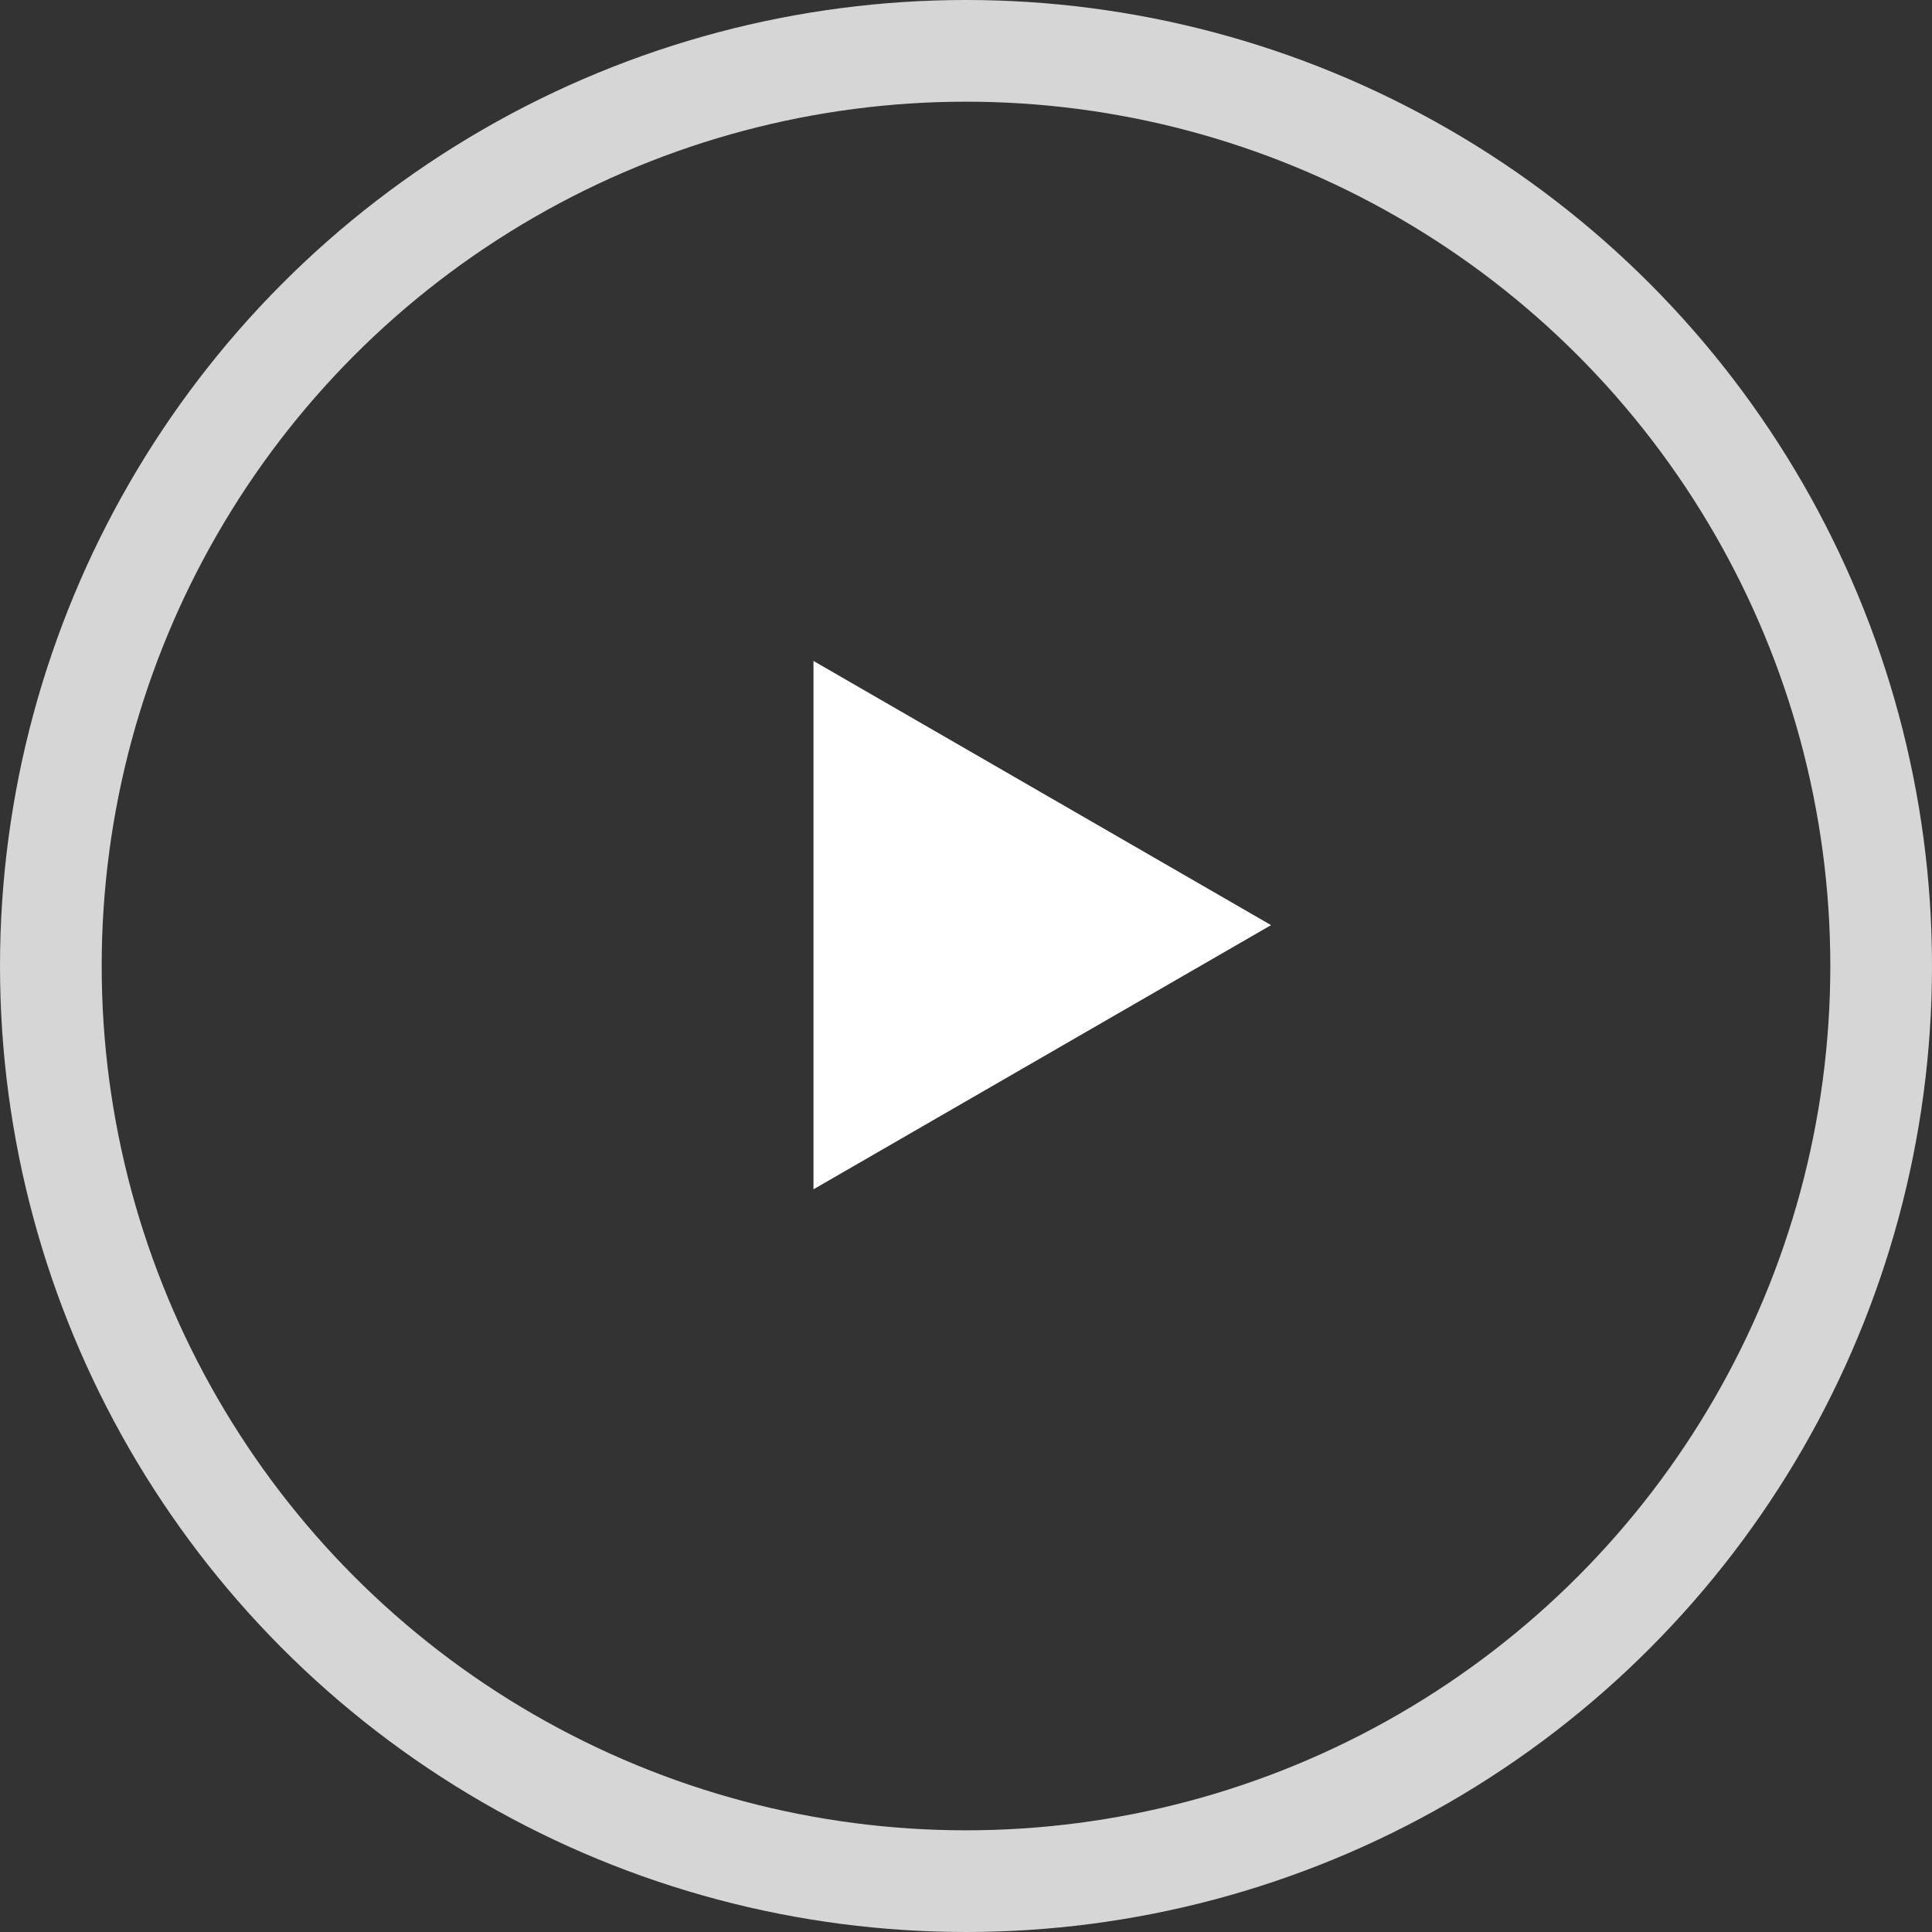
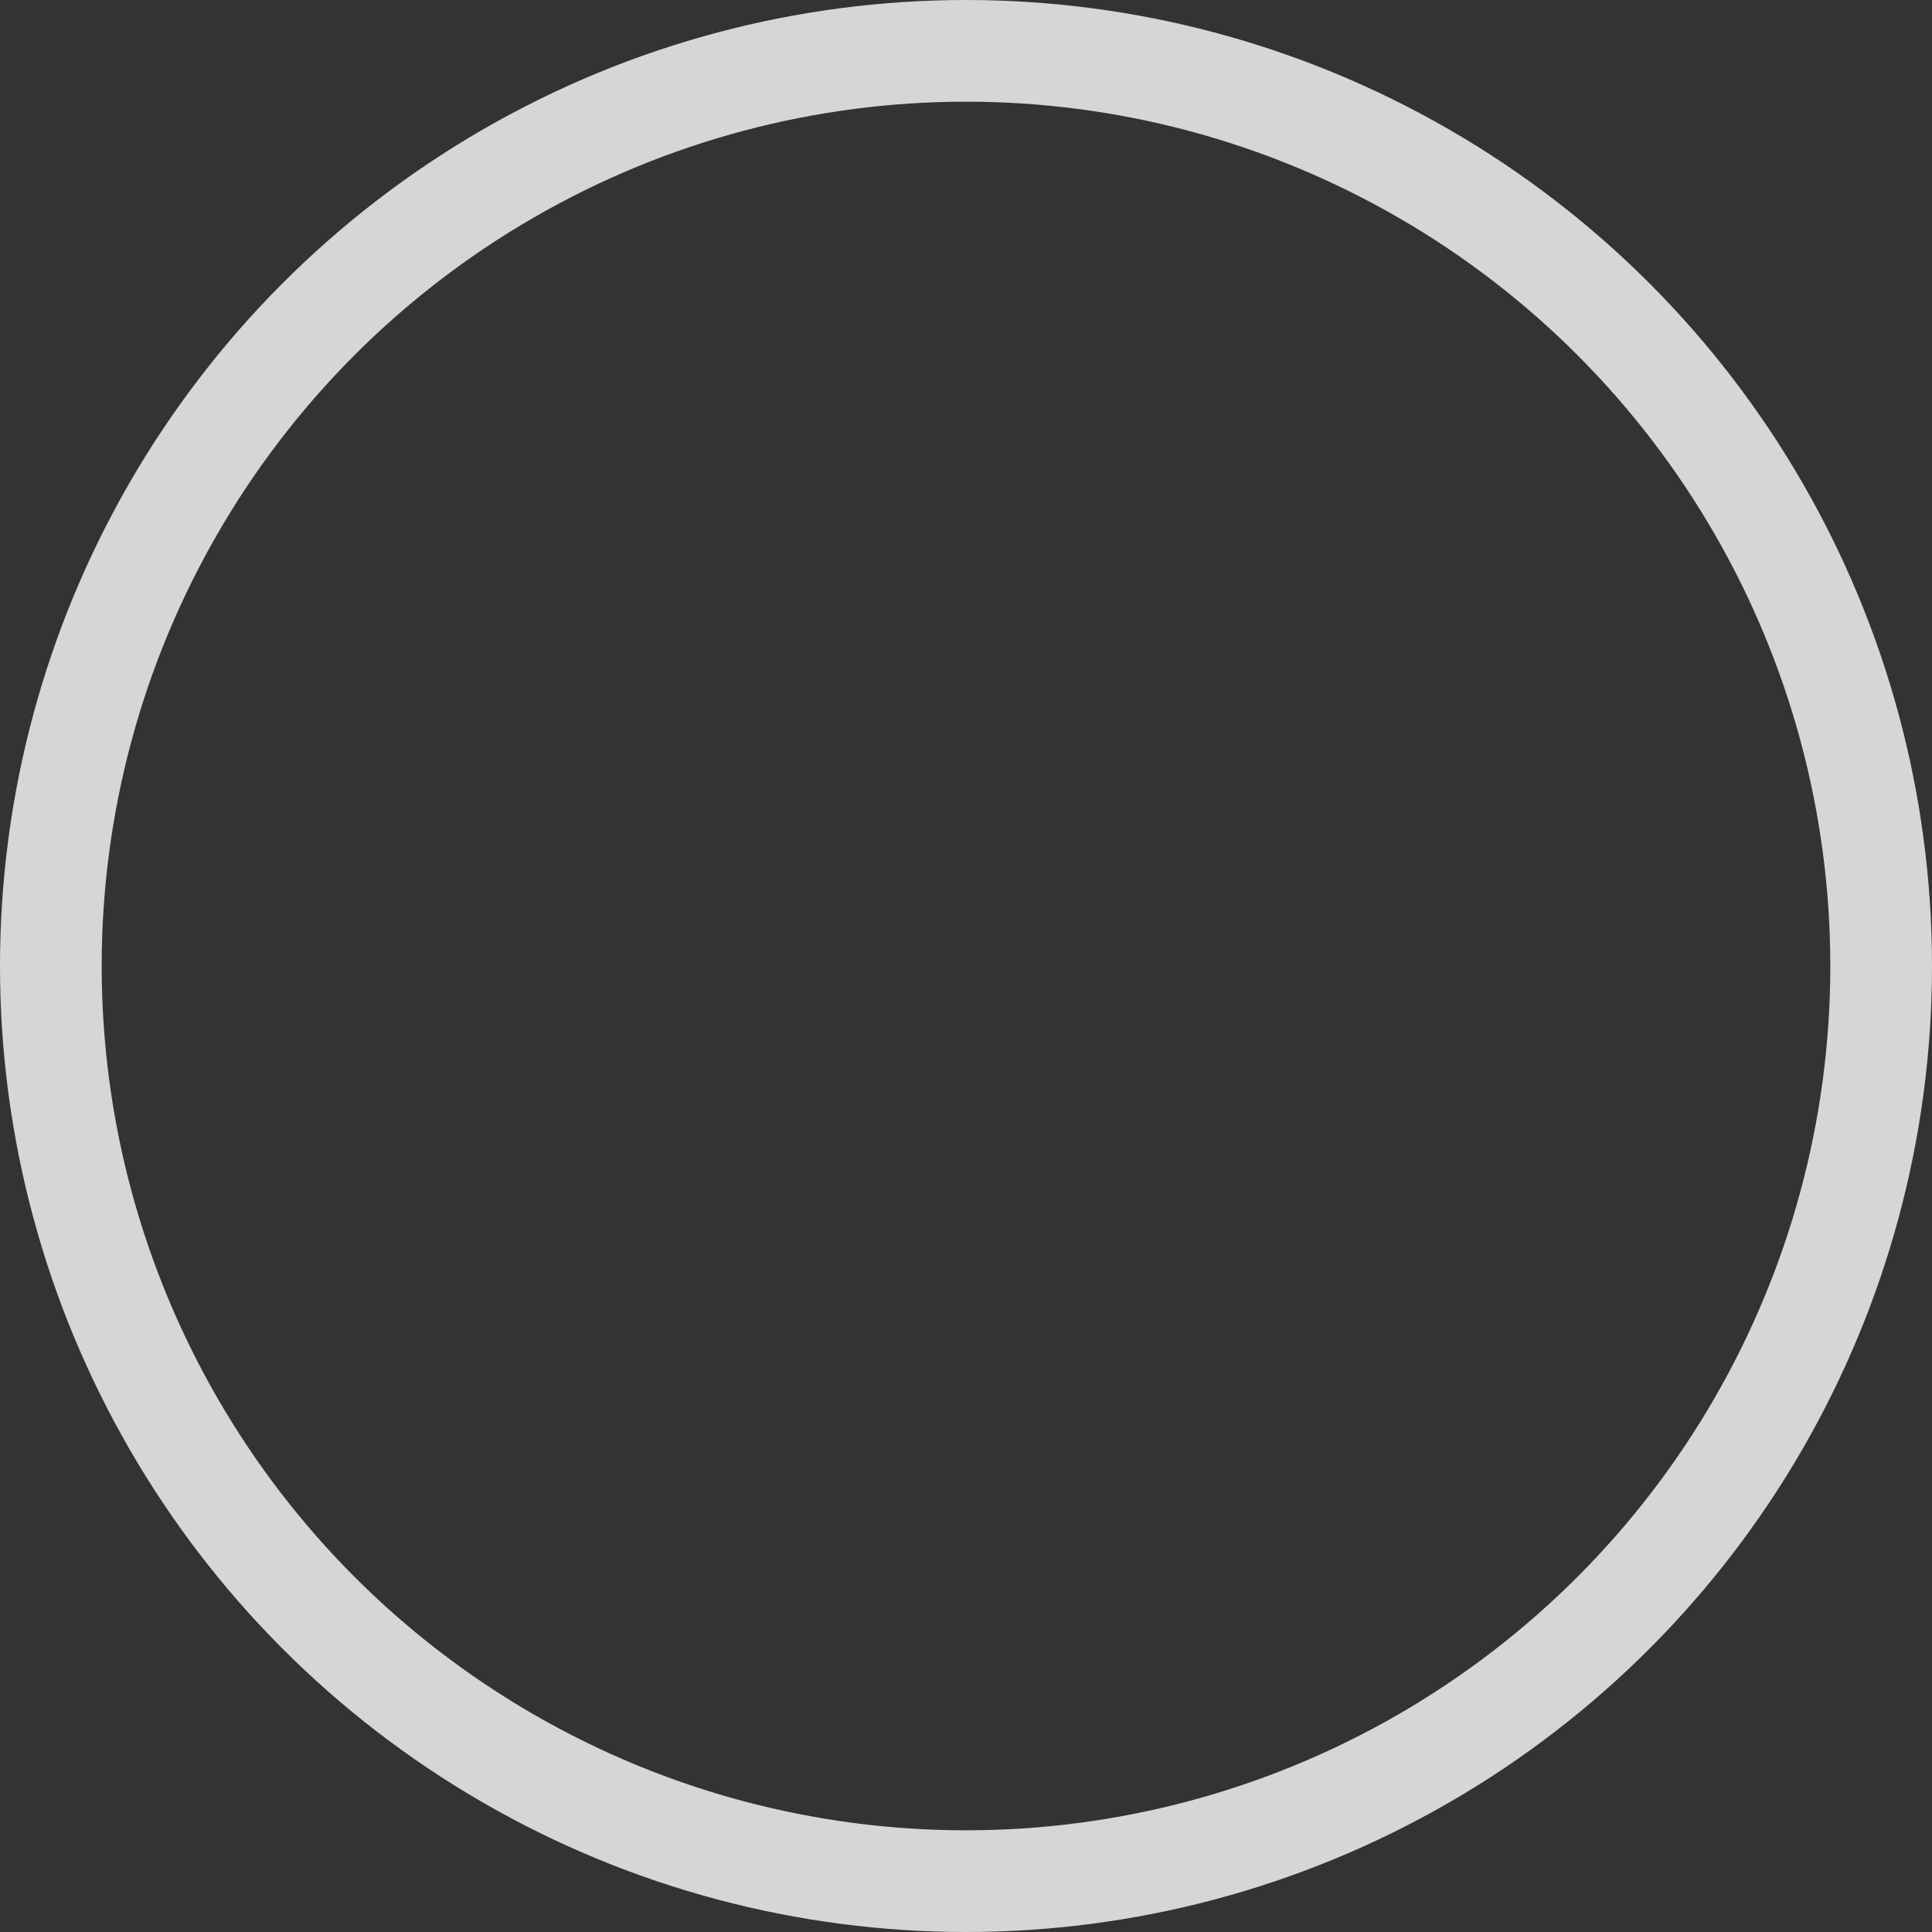
<svg xmlns="http://www.w3.org/2000/svg" width="38" height="38" viewBox="0 0 38 38" fill="none">
  <rect x="0" y="0" width="38" height="38" fill="#333333" stroke="none" />
  <circle opacity="0.8" cx="19" cy="19" r="18" stroke="white" stroke-width="2" />
-   <path d="M25 18.196L16 23.392L16 13L25 18.196Z" fill="white" />
</svg>